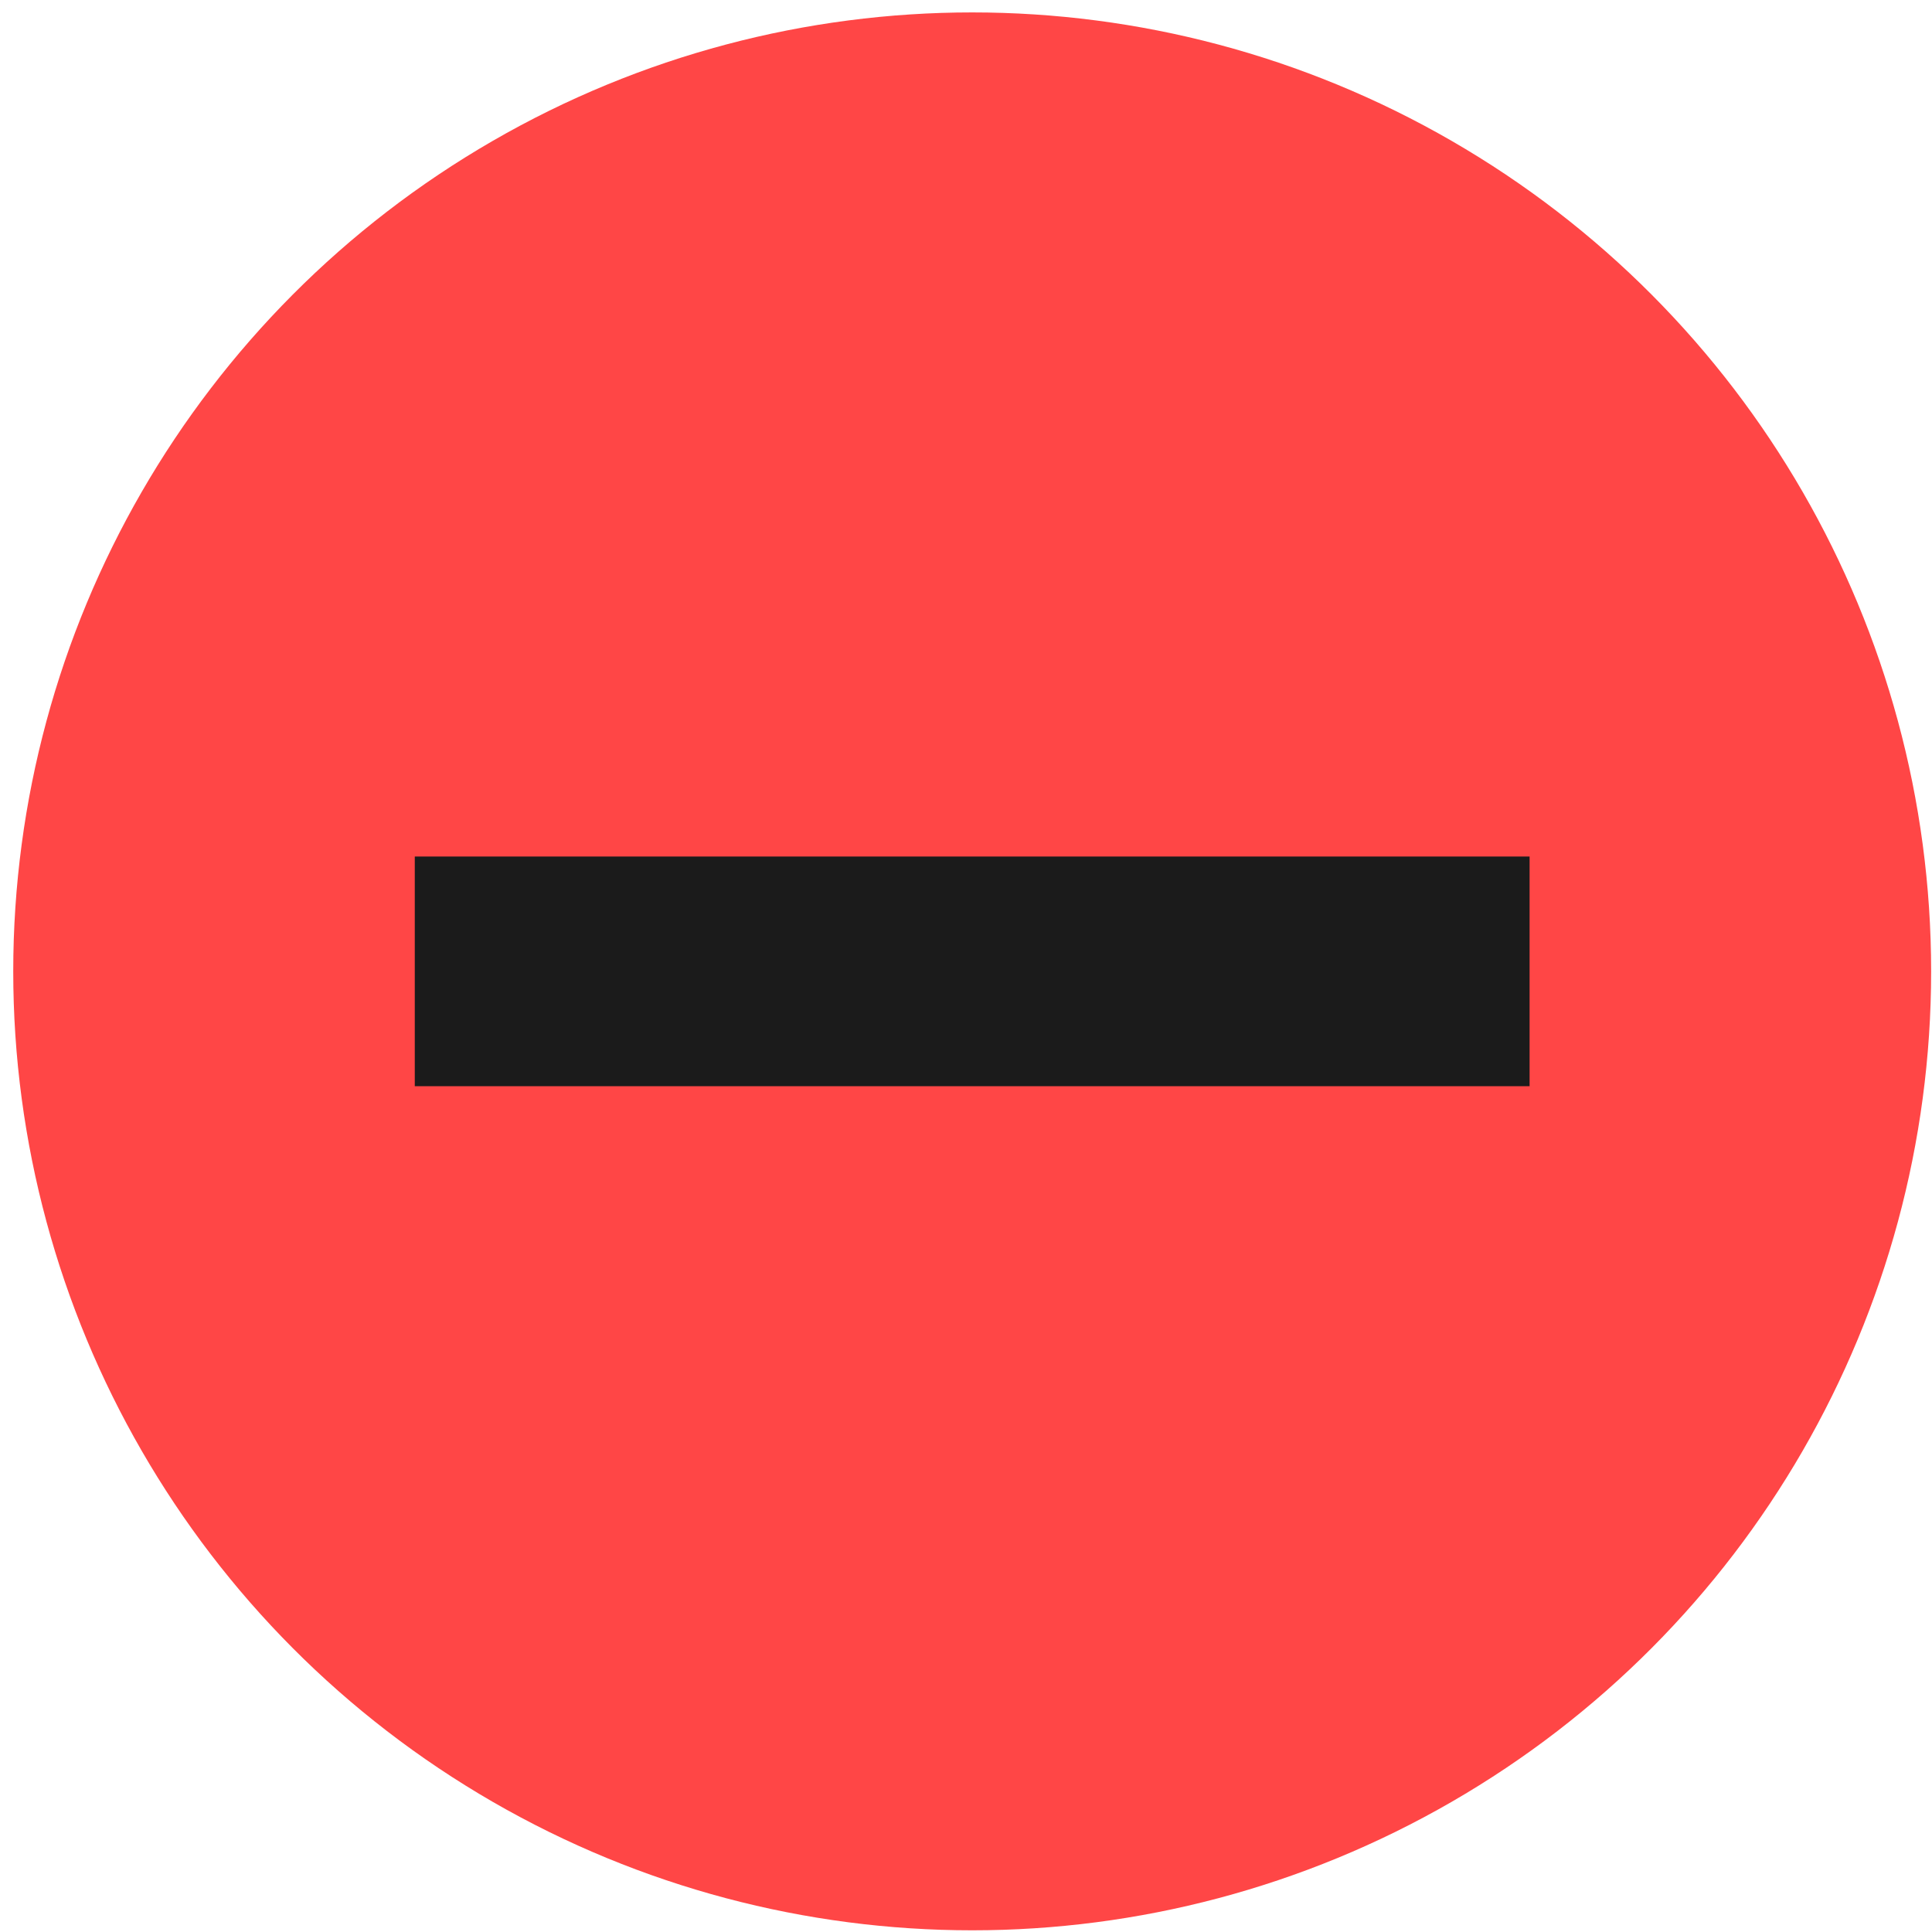
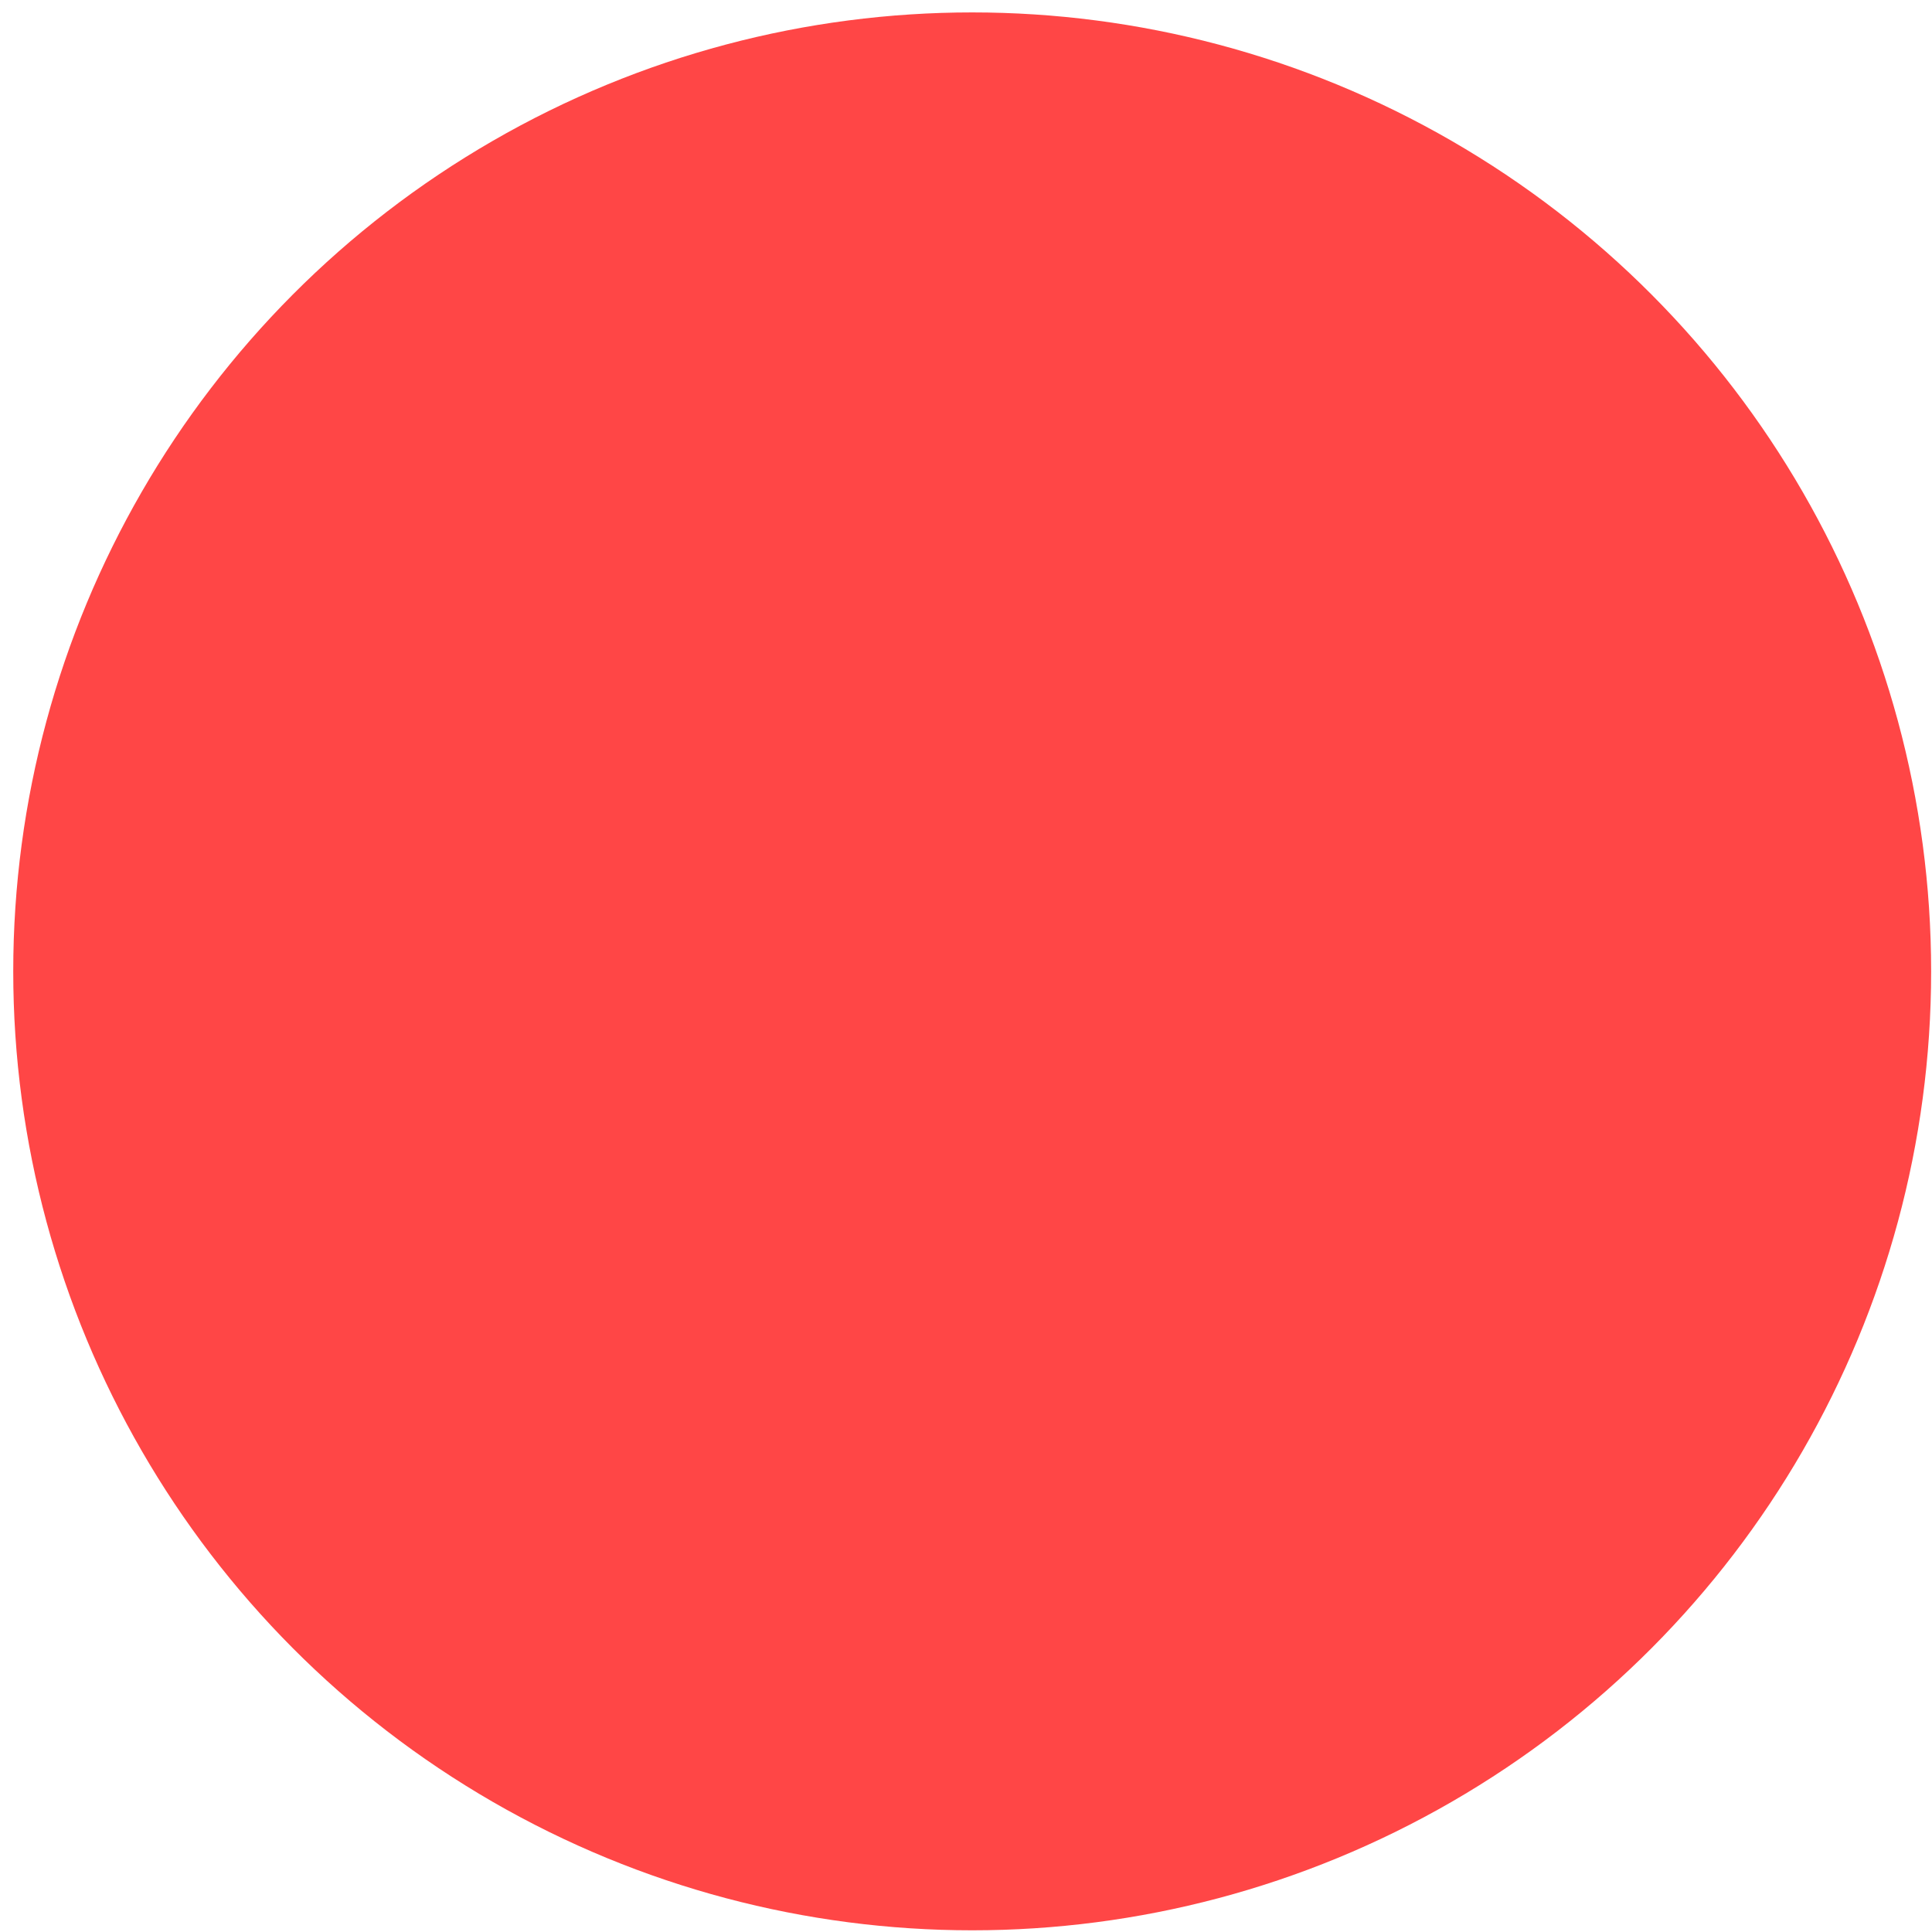
<svg xmlns="http://www.w3.org/2000/svg" width="143" height="143" viewBox="0 0 143 143" fill="none">
  <circle cx="71.958" cy="71.897" r="70.978" fill="#FF4646" />
-   <path d="M113.215 71.897L30.701 71.897" stroke="#1B1B1B" stroke-width="17" />
</svg>